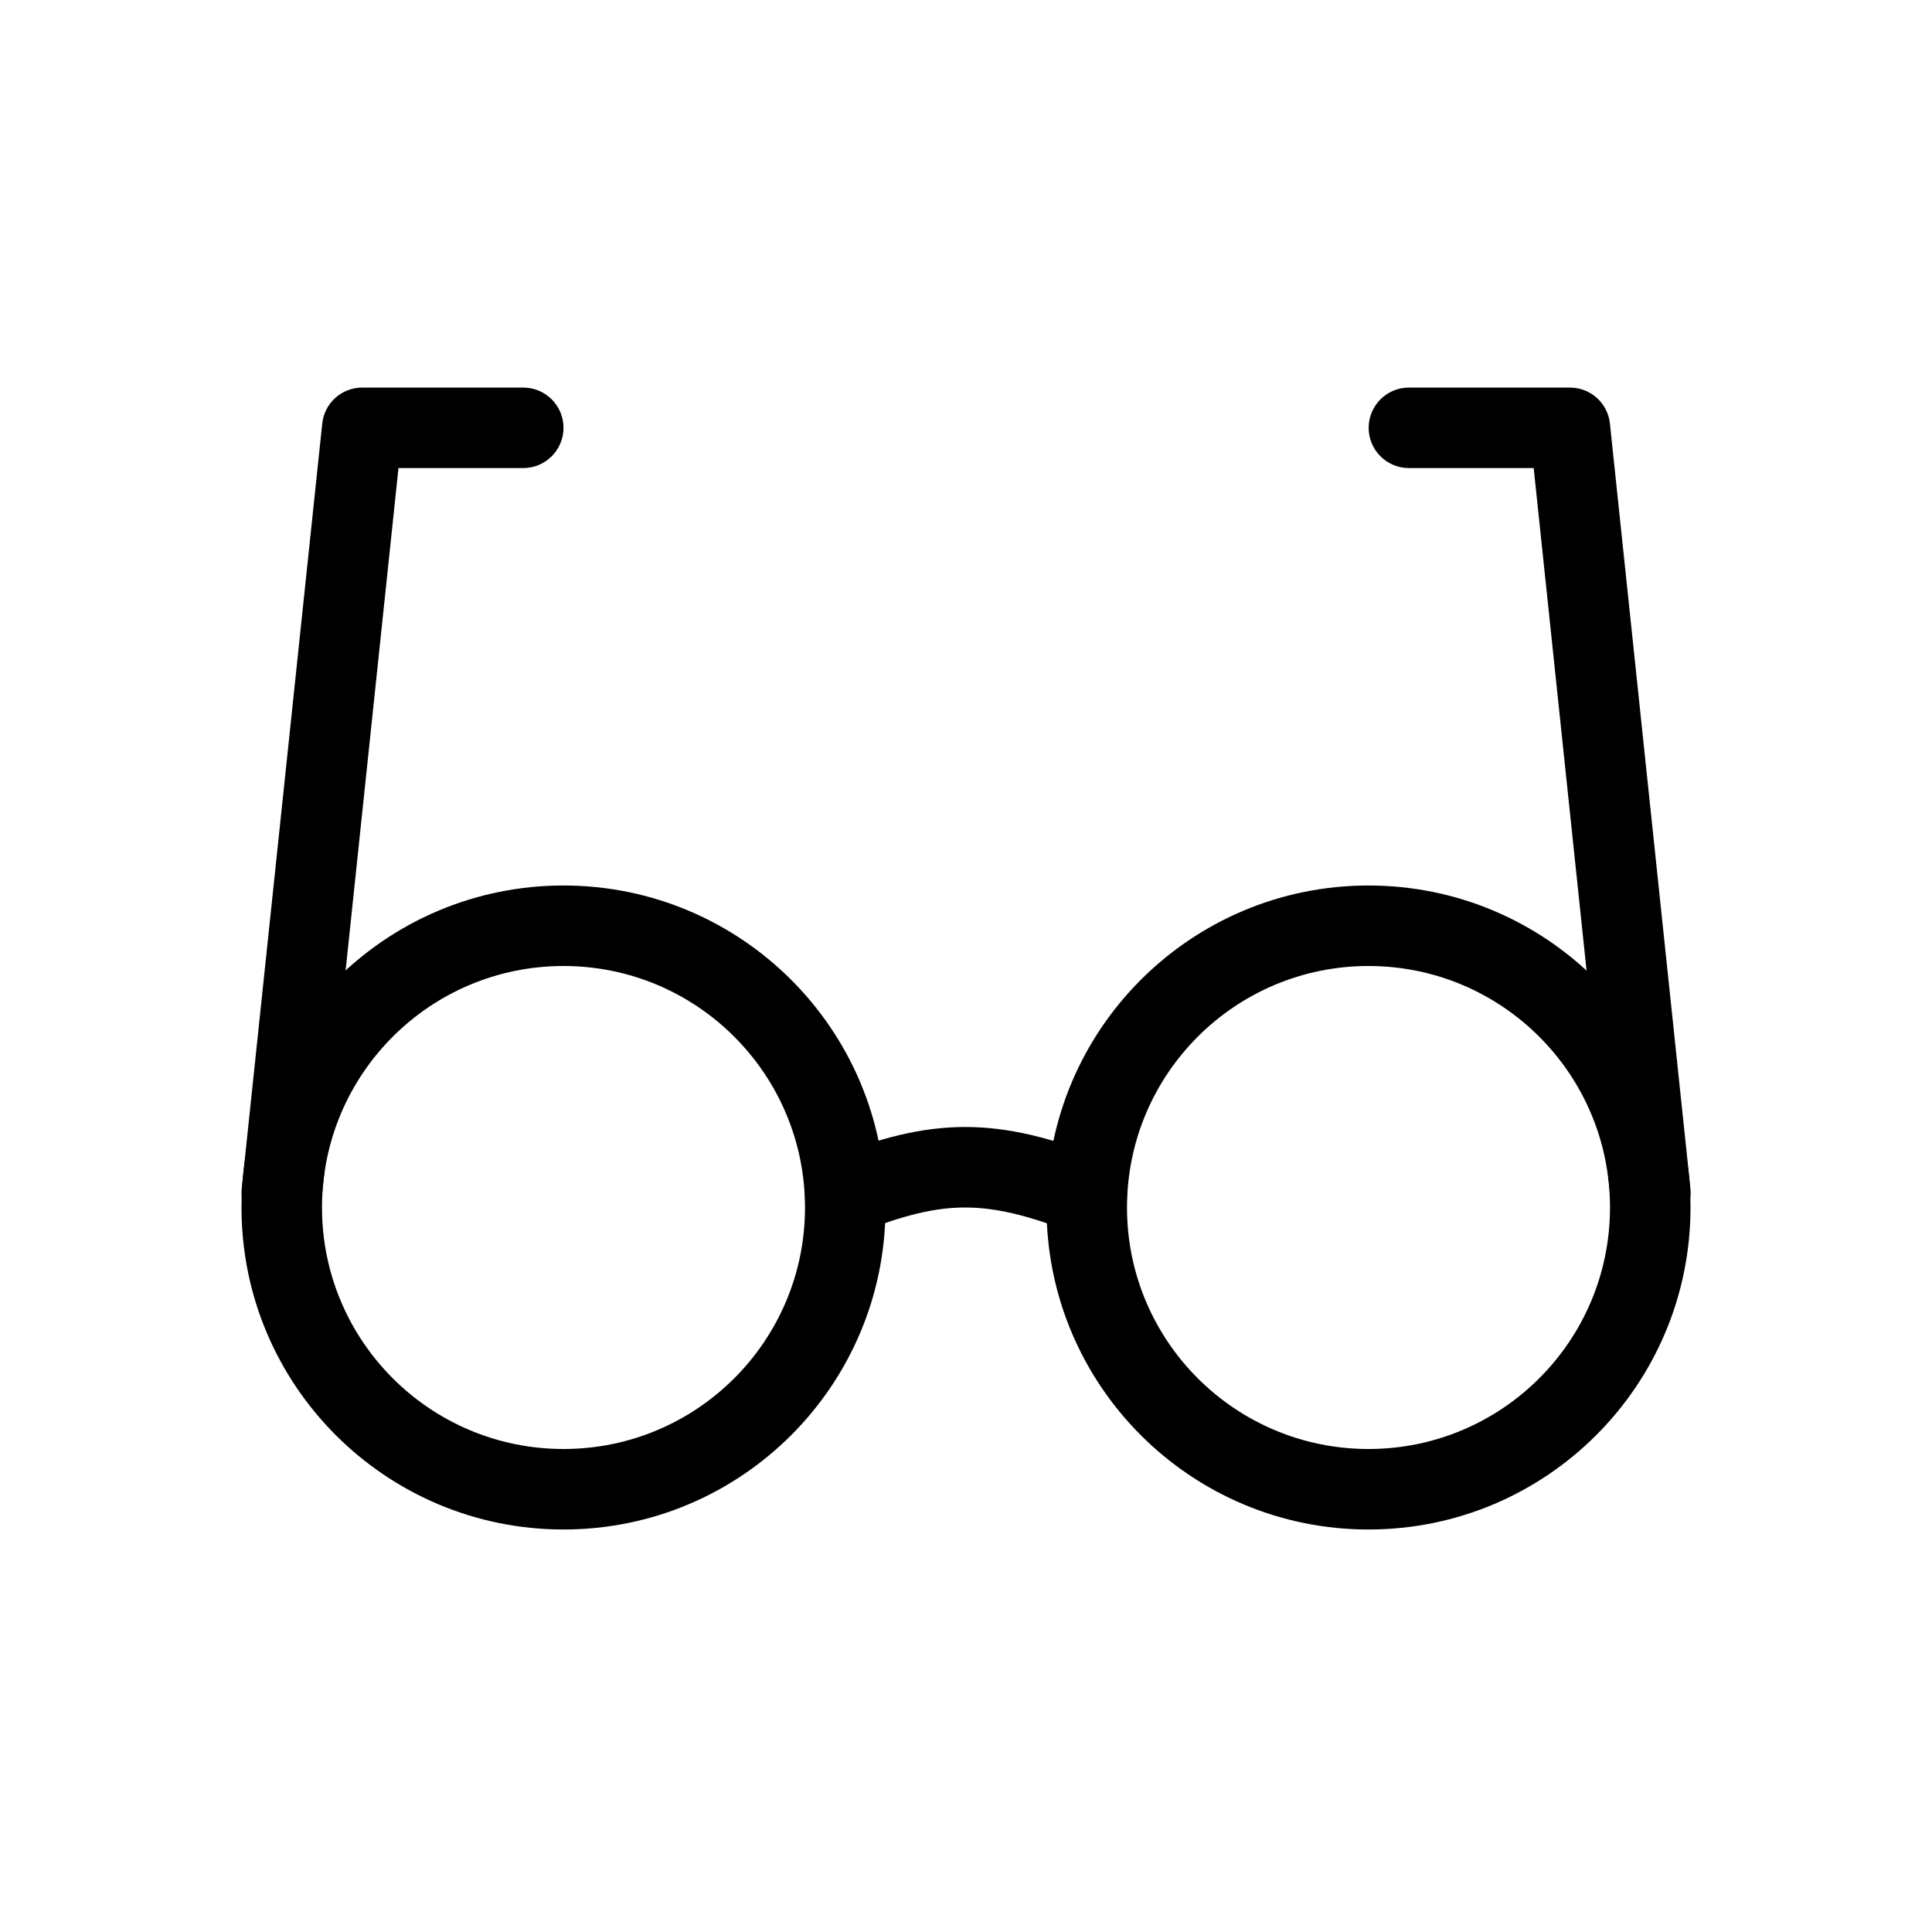
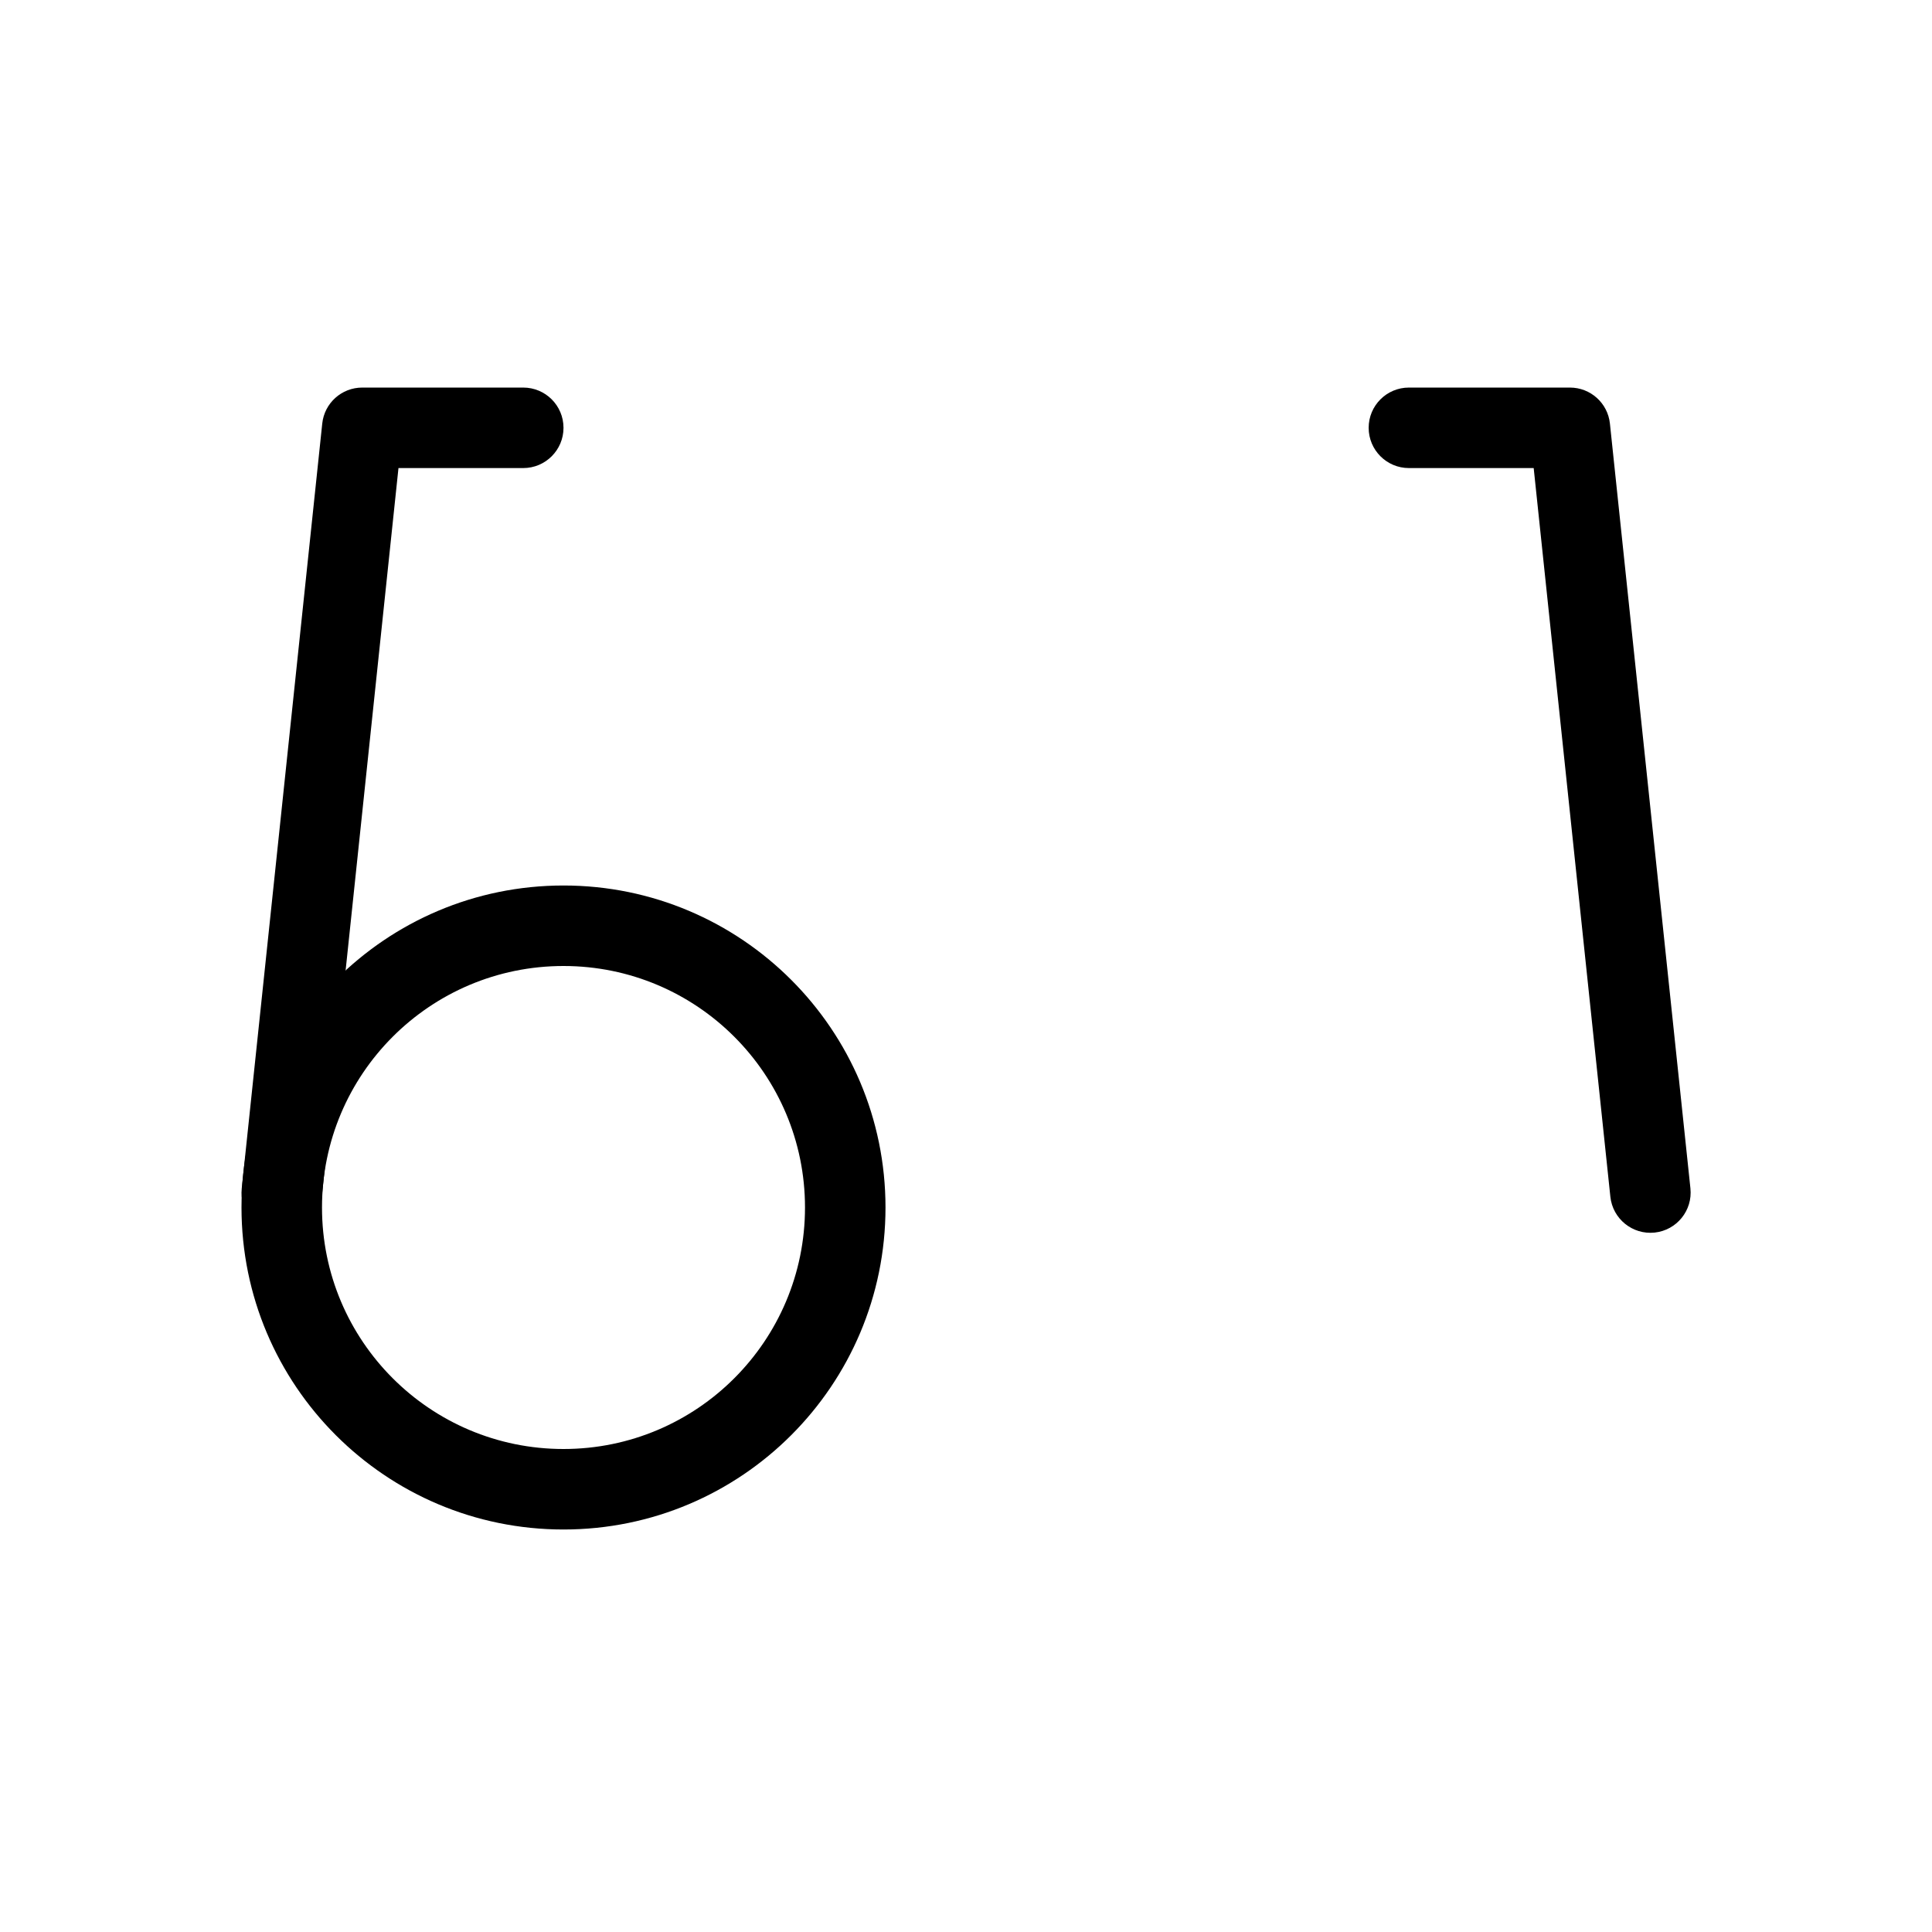
<svg xmlns="http://www.w3.org/2000/svg" width="48" height="48" viewBox="0 0 48 48" fill="none">
  <path fill-rule="evenodd" clip-rule="evenodd" d="M14 36C17.314 36 20 33.314 20 30C20 26.686 17.314 24 14 24C10.686 24 8 26.686 8 30C8 33.314 10.686 36 14 36ZM14 38C18.418 38 22 34.418 22 30C22 25.582 18.418 22 14 22C9.582 22 6 25.582 6 30C6 34.418 9.582 38 14 38Z" fill="currentColor" />
-   <path fill-rule="evenodd" clip-rule="evenodd" d="M34 36C37.314 36 40 33.314 40 30C40 26.686 37.314 24 34 24C30.686 24 28 26.686 28 30C28 33.314 30.686 36 34 36ZM34 38C38.418 38 42 34.418 42 30C42 25.582 38.418 22 34 22C29.582 22 26 25.582 26 30C26 34.418 29.582 38 34 38Z" fill="currentColor" />
-   <path fill-rule="evenodd" clip-rule="evenodd" d="M23.973 30C23.236 30.001 22.465 30.184 21.368 30.619C20.855 30.822 20.274 30.57 20.07 30.057C19.867 29.544 20.118 28.962 20.632 28.759C21.84 28.281 22.877 28.002 23.97 28C25.06 27.998 26.116 28.273 27.362 28.756C27.877 28.956 28.132 29.535 27.932 30.05C27.733 30.565 27.153 30.821 26.638 30.621C25.502 30.18 24.71 29.999 23.973 30Z" fill="currentColor" />
  <path fill-rule="evenodd" clip-rule="evenodd" d="M8.006 10.524C8.059 10.015 8.488 9.629 9 9.629H13C13.552 9.629 14 10.076 14 10.629C14 11.181 13.552 11.629 13 11.629H9.9L7.995 29.733C7.937 30.282 7.445 30.681 6.895 30.623C6.346 30.565 5.948 30.073 6.006 29.524L8.006 10.524Z" fill="currentColor" />
  <path fill-rule="evenodd" clip-rule="evenodd" d="M39.998 10.524C39.945 10.015 39.516 9.629 39.004 9.629H35.004C34.452 9.629 34.004 10.076 34.004 10.629C34.004 11.181 34.452 11.629 35.004 11.629H38.104L40.009 29.733C40.067 30.282 40.559 30.681 41.109 30.623C41.658 30.565 42.056 30.073 41.998 29.524L39.998 10.524Z" fill="currentColor" />
</svg>